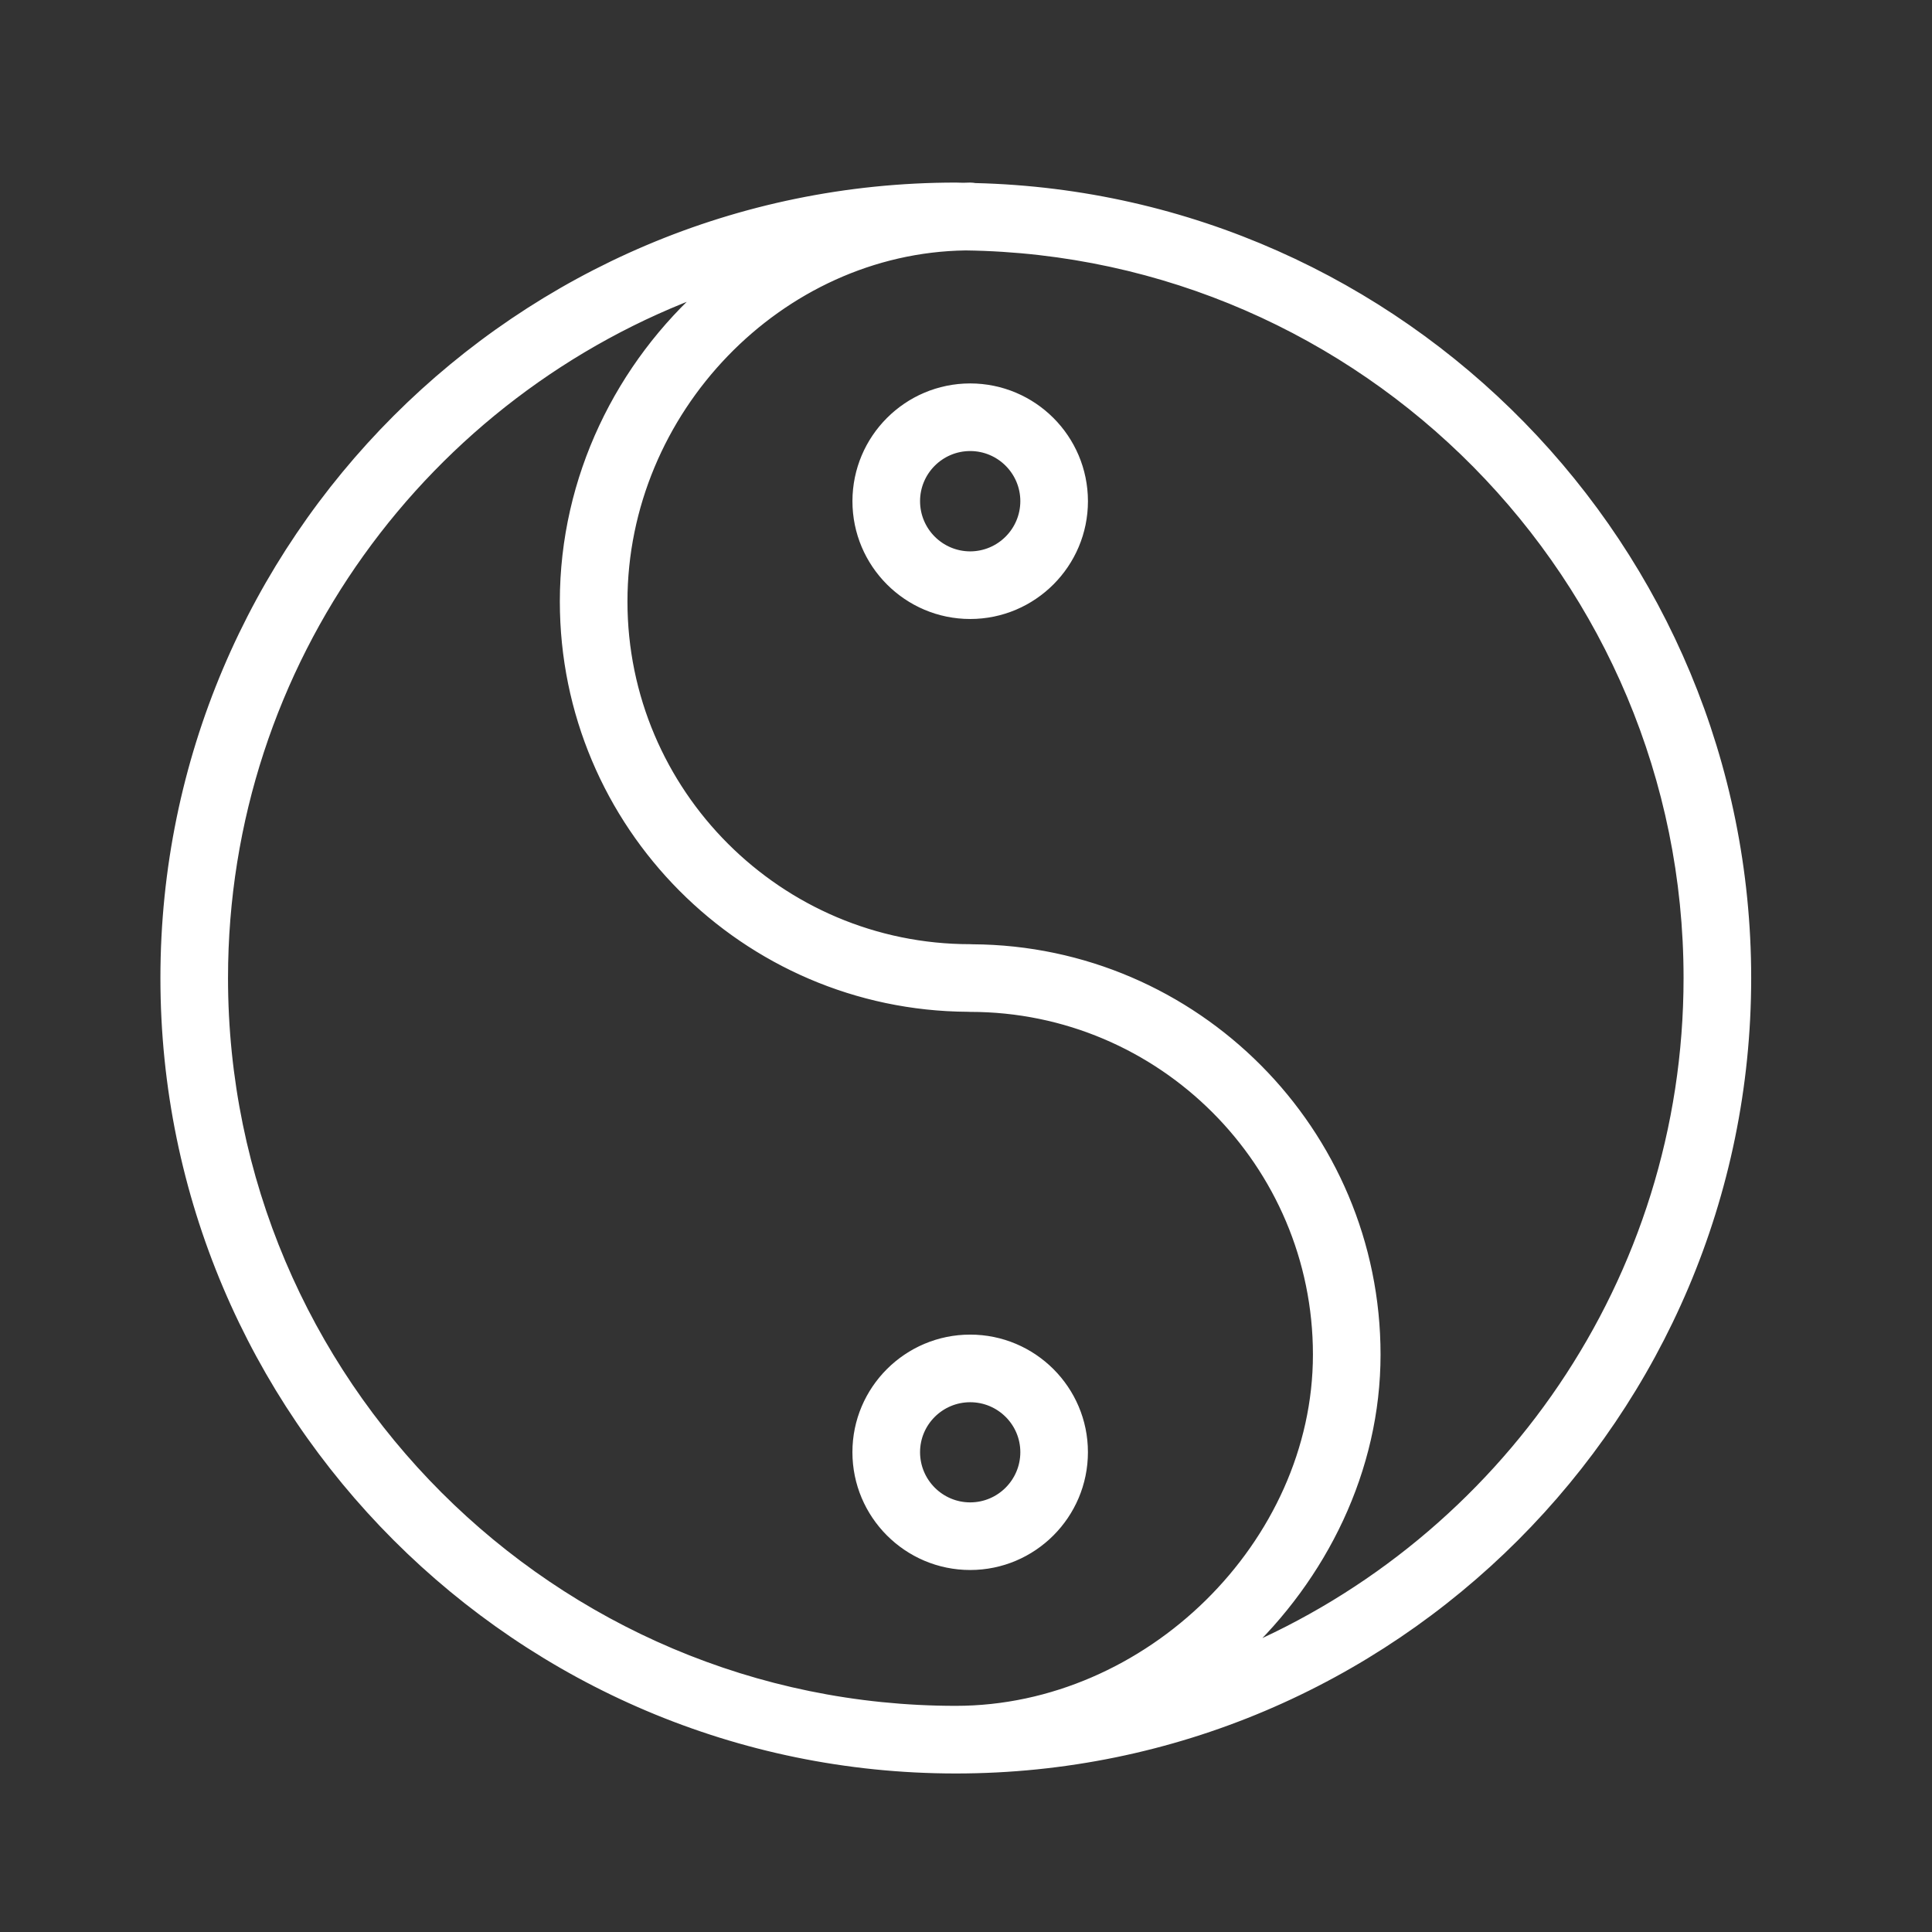
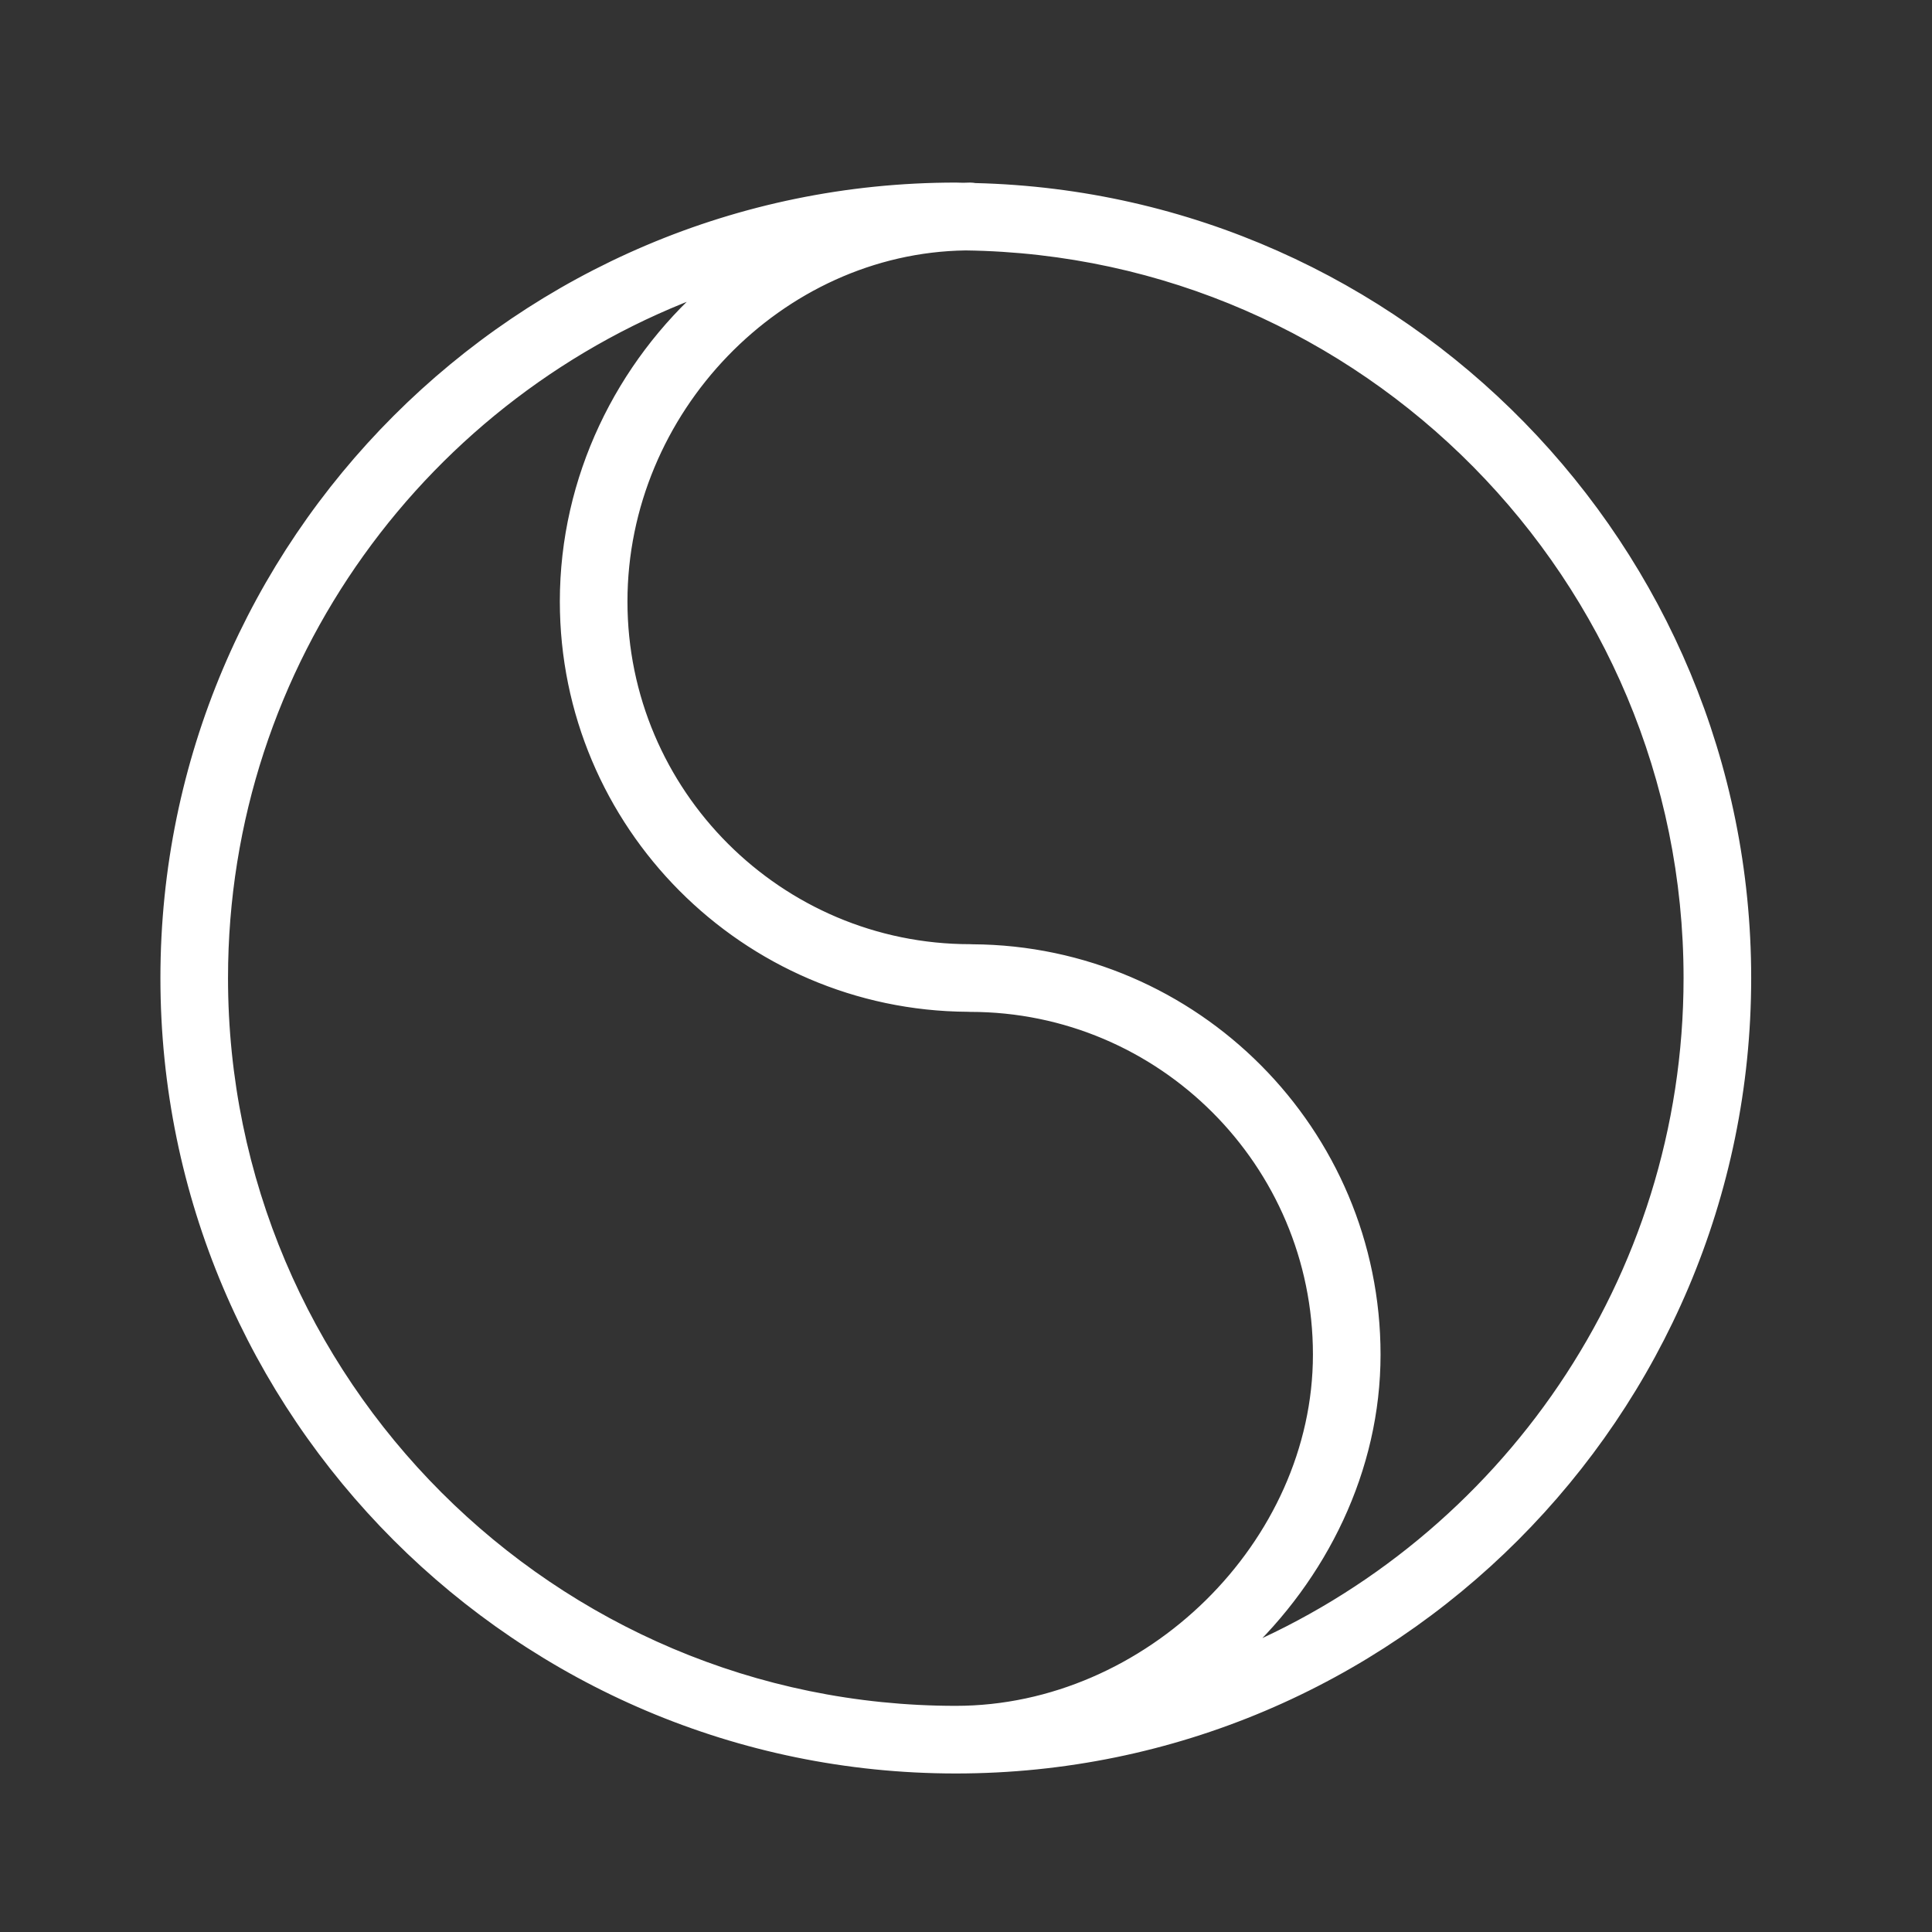
<svg xmlns="http://www.w3.org/2000/svg" viewBox="0 0 100.00 100.00" data-guides="{&quot;vertical&quot;:[],&quot;horizontal&quot;:[]}">
  <rect x="0" y="0" width="100.00" height="100.00" fill="#333333" stroke="none" />
  <defs />
  <path fill="#ffffff" stroke="#ffffff" fill-opacity="1" stroke-width="0.5" stroke-opacity="1" color="rgb(51, 51, 51)" fill-rule="evenodd" id="tSvg11663606542" title="Path 16" d="M50.464 9.725C50.382 9.71 50.299 9.701 50.215 9.7C50.095 9.7 49.975 9.707 49.855 9.71C49.728 9.709 49.602 9.7 49.474 9.7C26.91 9.7 8.553 28.057 8.553 50.621C8.553 73.186 26.91 91.545 49.474 91.545C72.036 91.545 90.391 73.187 90.391 50.621C90.391 28.389 72.569 10.254 50.464 9.725ZM11.552 50.621C11.552 34.211 22.031 20.207 36.647 14.937C32.138 18.903 29.227 24.743 29.227 31.133C29.227 42.665 38.579 52.055 50.097 52.12C50.137 52.123 50.177 52.125 50.217 52.125C60.136 52.125 68.207 60.194 68.207 70.112C68.207 79.931 59.453 88.544 49.474 88.544C28.563 88.545 11.552 71.532 11.552 50.621ZM64.194 85.57C68.457 81.602 71.207 76.049 71.207 70.113C71.207 58.581 61.855 49.191 50.337 49.126C50.297 49.123 50.257 49.121 50.217 49.121C40.298 49.121 32.227 41.052 32.227 31.133C32.227 21.223 40.332 12.849 49.977 12.712C70.653 12.984 87.391 29.879 87.391 50.621C87.391 66.314 77.811 79.811 64.194 85.57Z" />
-   <path fill="#ffffff" stroke="#ffffff" fill-opacity="1" stroke-width="0.5" stroke-opacity="1" color="rgb(51, 51, 51)" fill-rule="evenodd" id="tSvg579c775563" title="Path 17" d="M56.061 75.164C56.061 71.946 53.439 69.329 50.216 69.329C46.993 69.329 44.371 71.947 44.371 75.164C44.371 78.389 46.993 81.013 50.216 81.013C53.439 81.013 56.061 78.389 56.061 75.164ZM47.372 75.164C47.372 73.601 48.648 72.329 50.217 72.329C51.786 72.329 53.062 73.601 53.062 75.164C53.062 76.735 51.786 78.013 50.217 78.013C48.648 78.013 47.372 76.734 47.372 75.164ZM50.217 20.096C46.991 20.099 44.376 22.714 44.372 25.94C44.372 29.165 46.994 31.789 50.217 31.789C53.44 31.789 56.062 29.165 56.062 25.94C56.058 22.714 53.443 20.1 50.217 20.096ZM50.217 28.789C48.645 28.786 47.373 27.512 47.372 25.94C47.372 24.372 48.648 23.096 50.217 23.096C51.786 23.096 53.062 24.372 53.062 25.94C53.06 27.511 51.788 28.785 50.217 28.789Z" />
</svg>